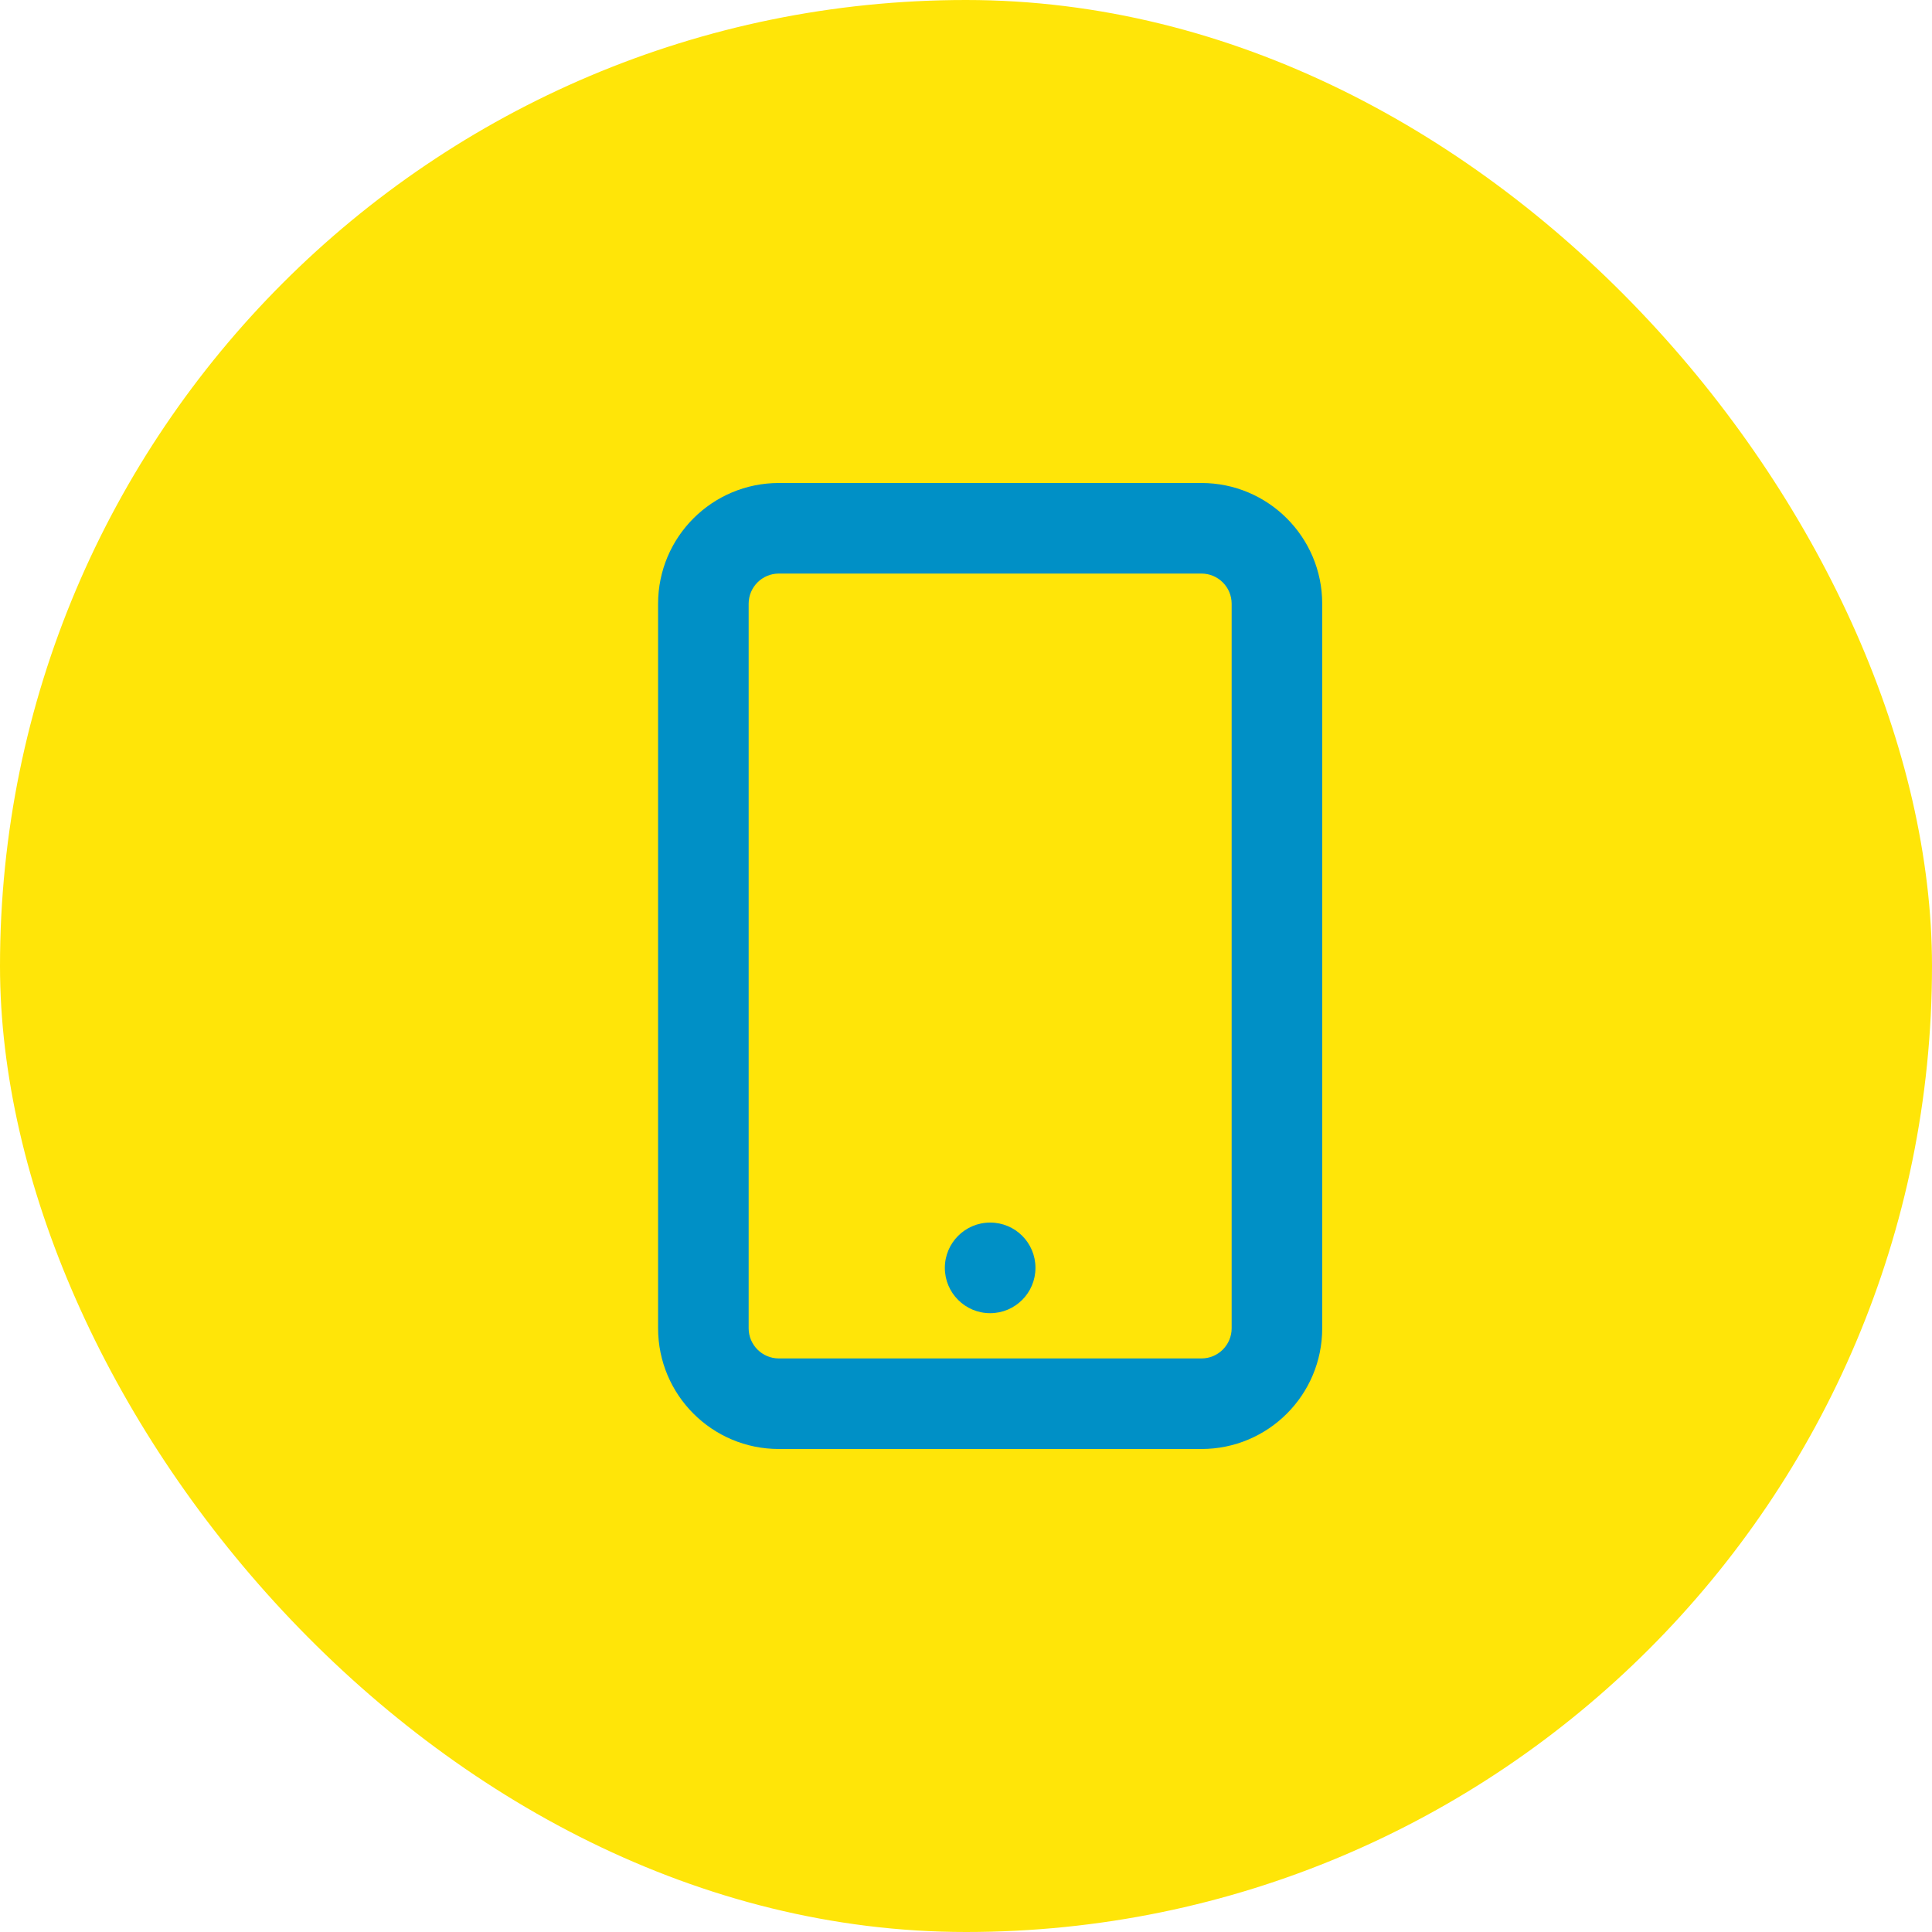
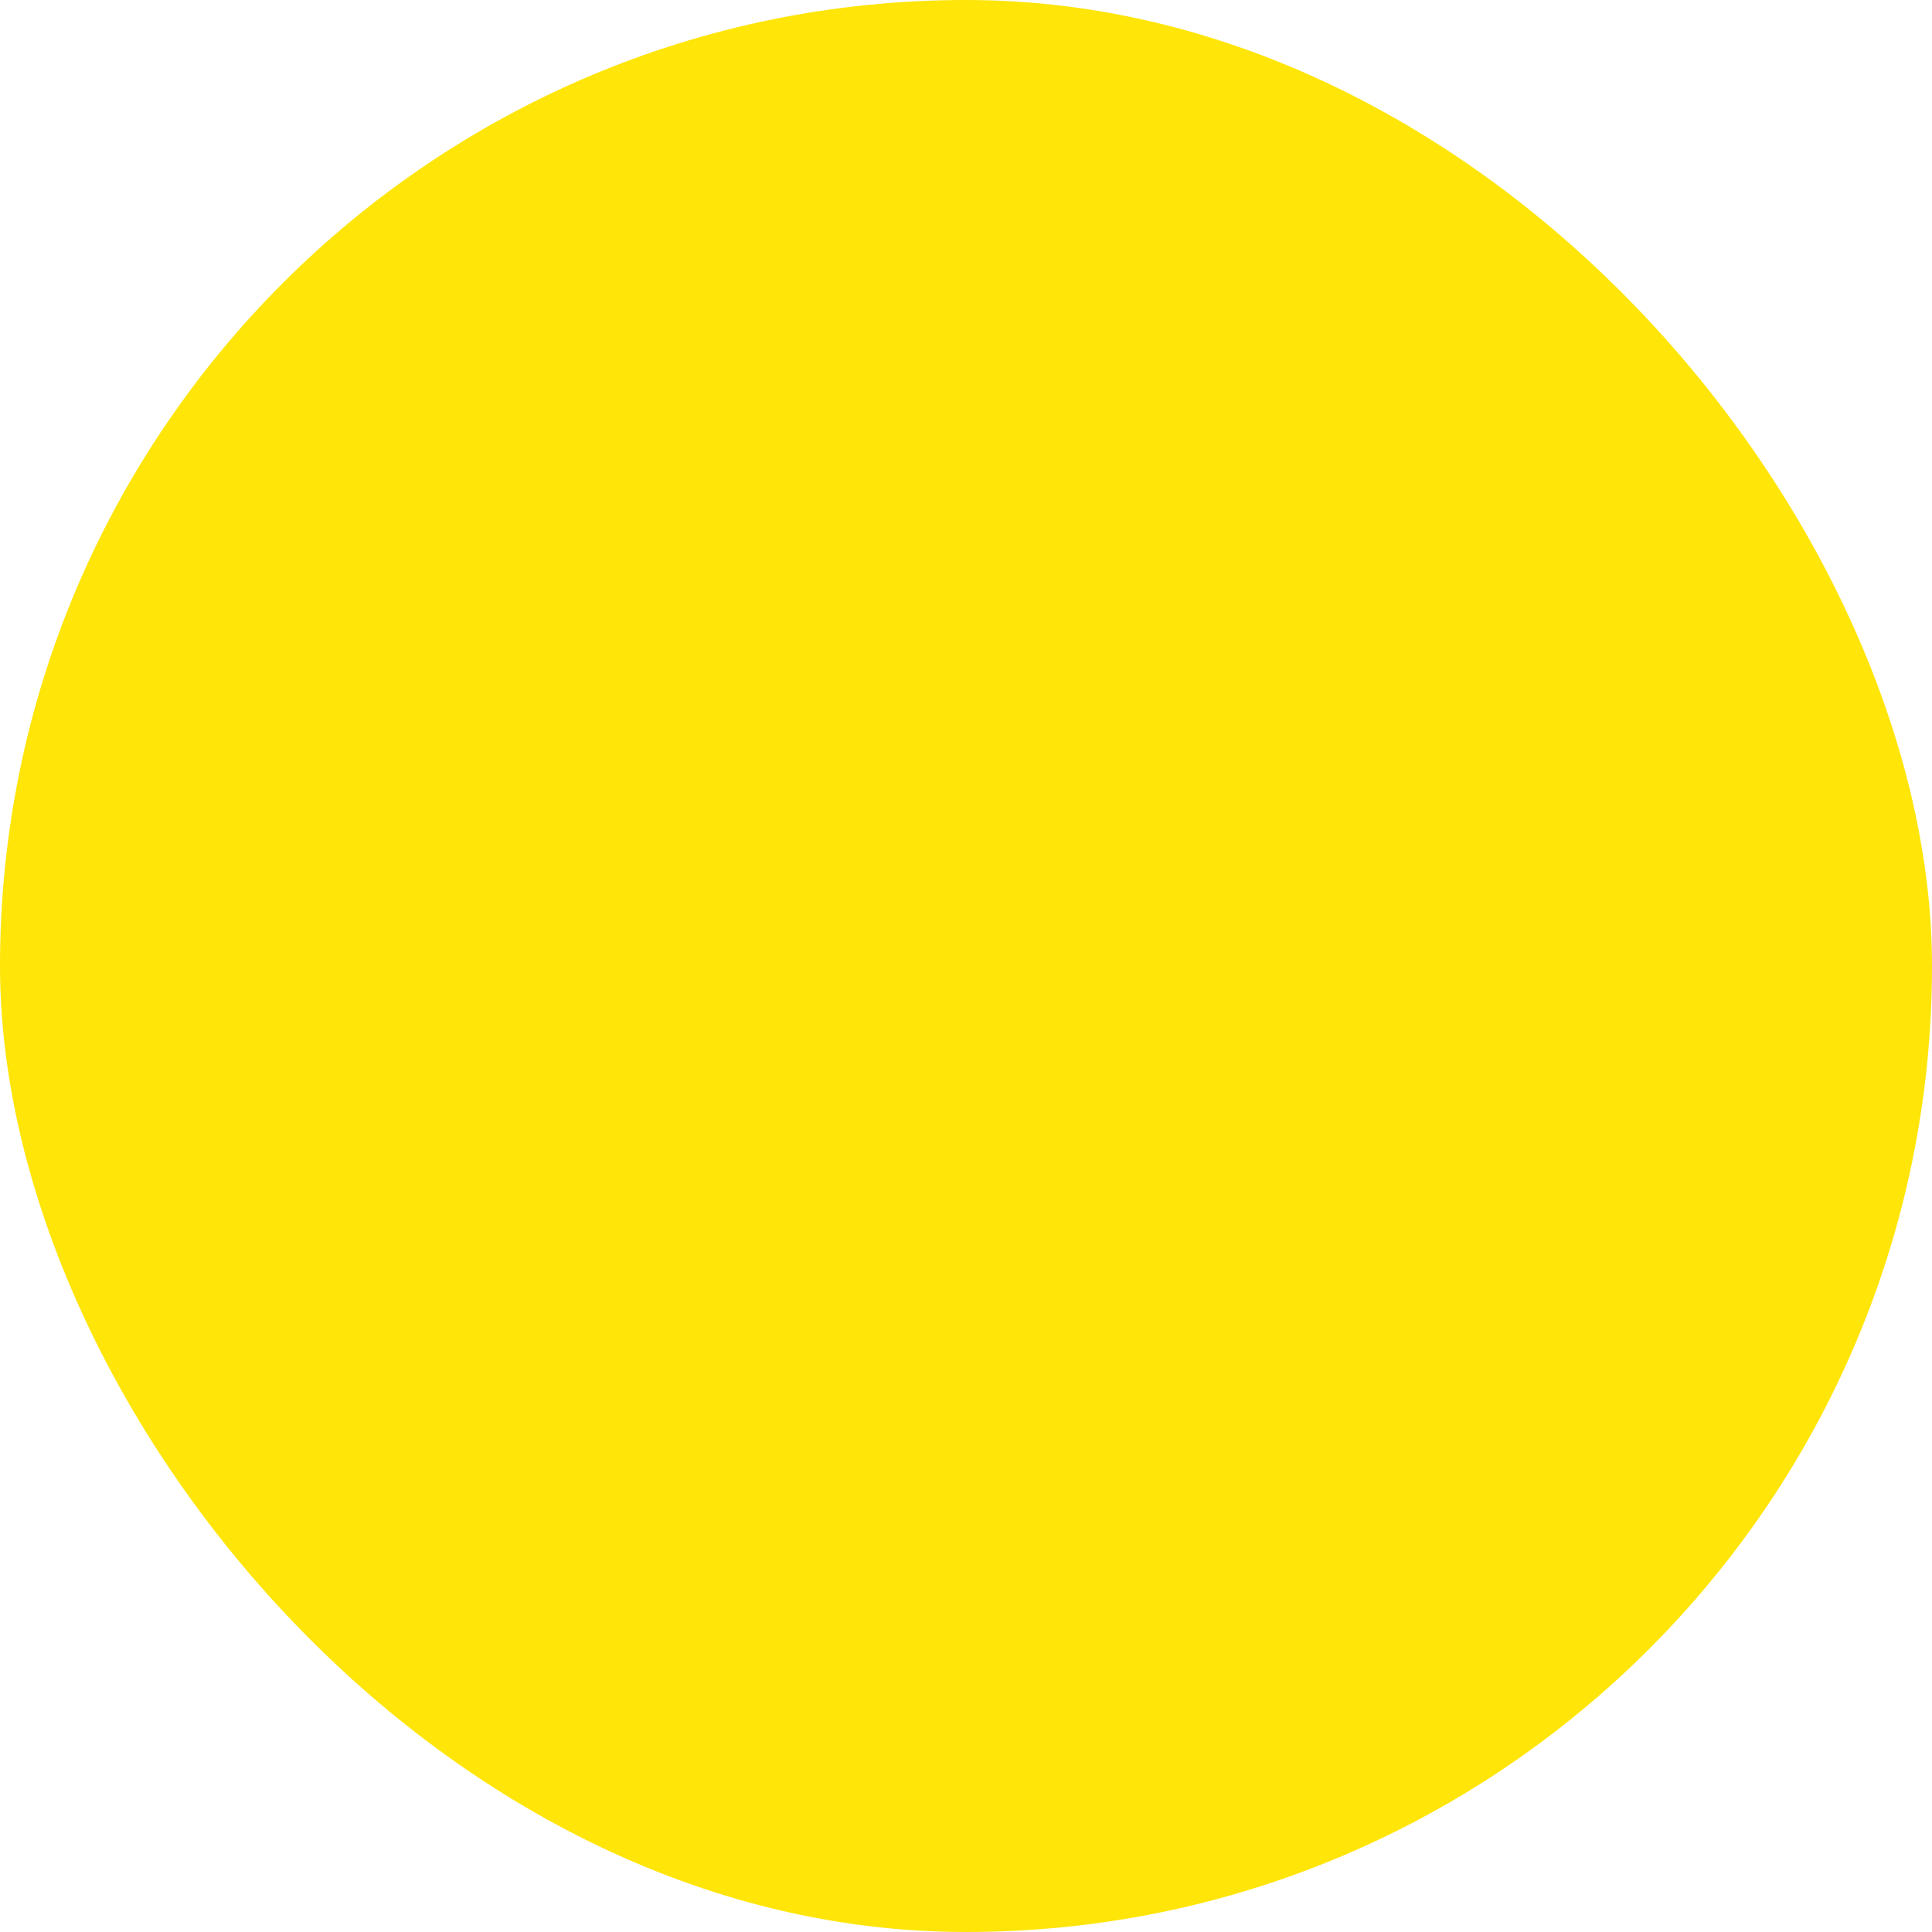
<svg xmlns="http://www.w3.org/2000/svg" width="40" height="40" viewBox="0 0 40 40" fill="none">
  <rect width="40" height="40" rx="20" fill="#FFE508" />
  <g clip-path="url(#clip0_5564_29136)">
-     <path d="M24.875 10H16.125C14.744 10 13.625 11.119 13.625 12.5V27.5C13.625 28.881 14.744 30 16.125 30H24.875C26.256 30 27.375 28.881 27.375 27.5V12.5C27.375 11.119 26.254 10 24.875 10ZM25.5 27.5C25.5 27.845 25.22 28.125 24.875 28.125H16.125C15.78 28.125 15.5 27.844 15.5 27.5V12.5C15.5 12.155 15.78 11.875 16.125 11.875H24.875C25.219 11.875 25.5 12.155 25.5 12.5V27.5ZM20.5 25.312C19.982 25.312 19.562 25.732 19.562 26.25C19.562 26.768 19.982 27.188 20.5 27.188C21.018 27.188 21.438 26.768 21.438 26.25C21.438 25.73 21.02 25.312 20.5 25.312Z" fill="#0090C6" />
-   </g>
+     </g>
  <defs>
    <clipPath id="clip0_5564_29136">
-       <rect width="15" height="20" fill="white" transform="translate(13 10)" />
-     </clipPath>
+       </clipPath>
  </defs>
</svg>